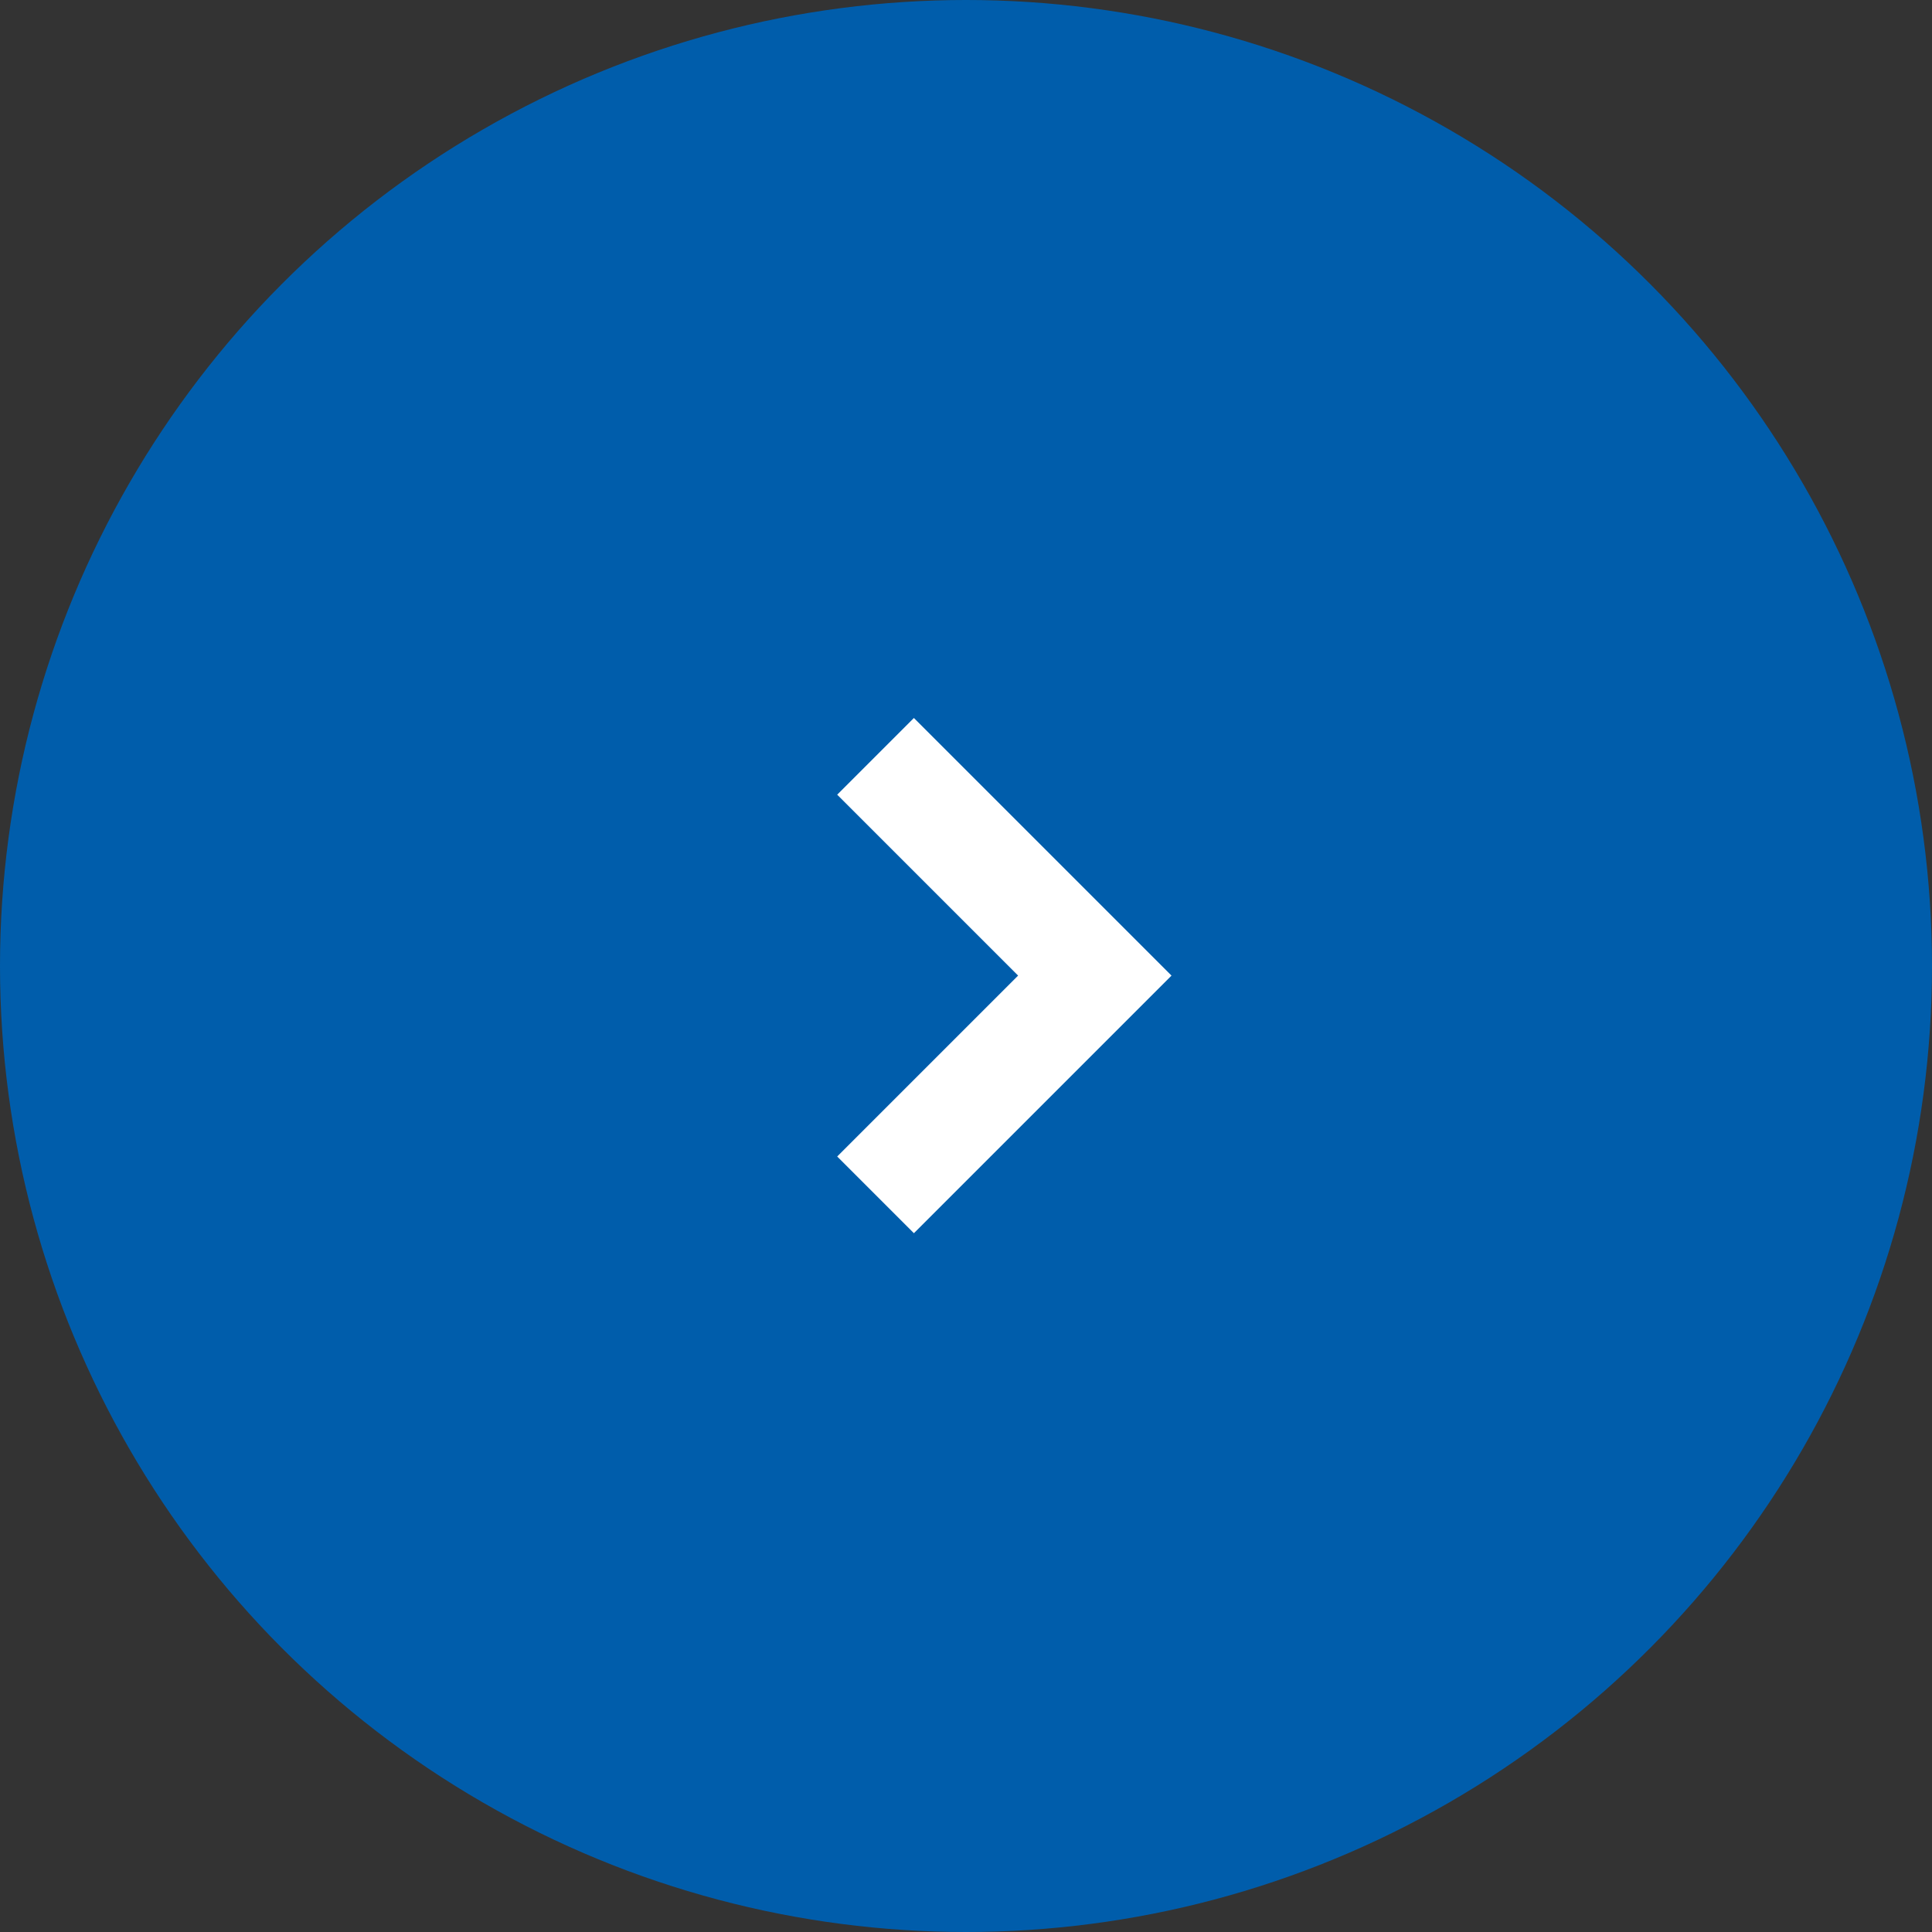
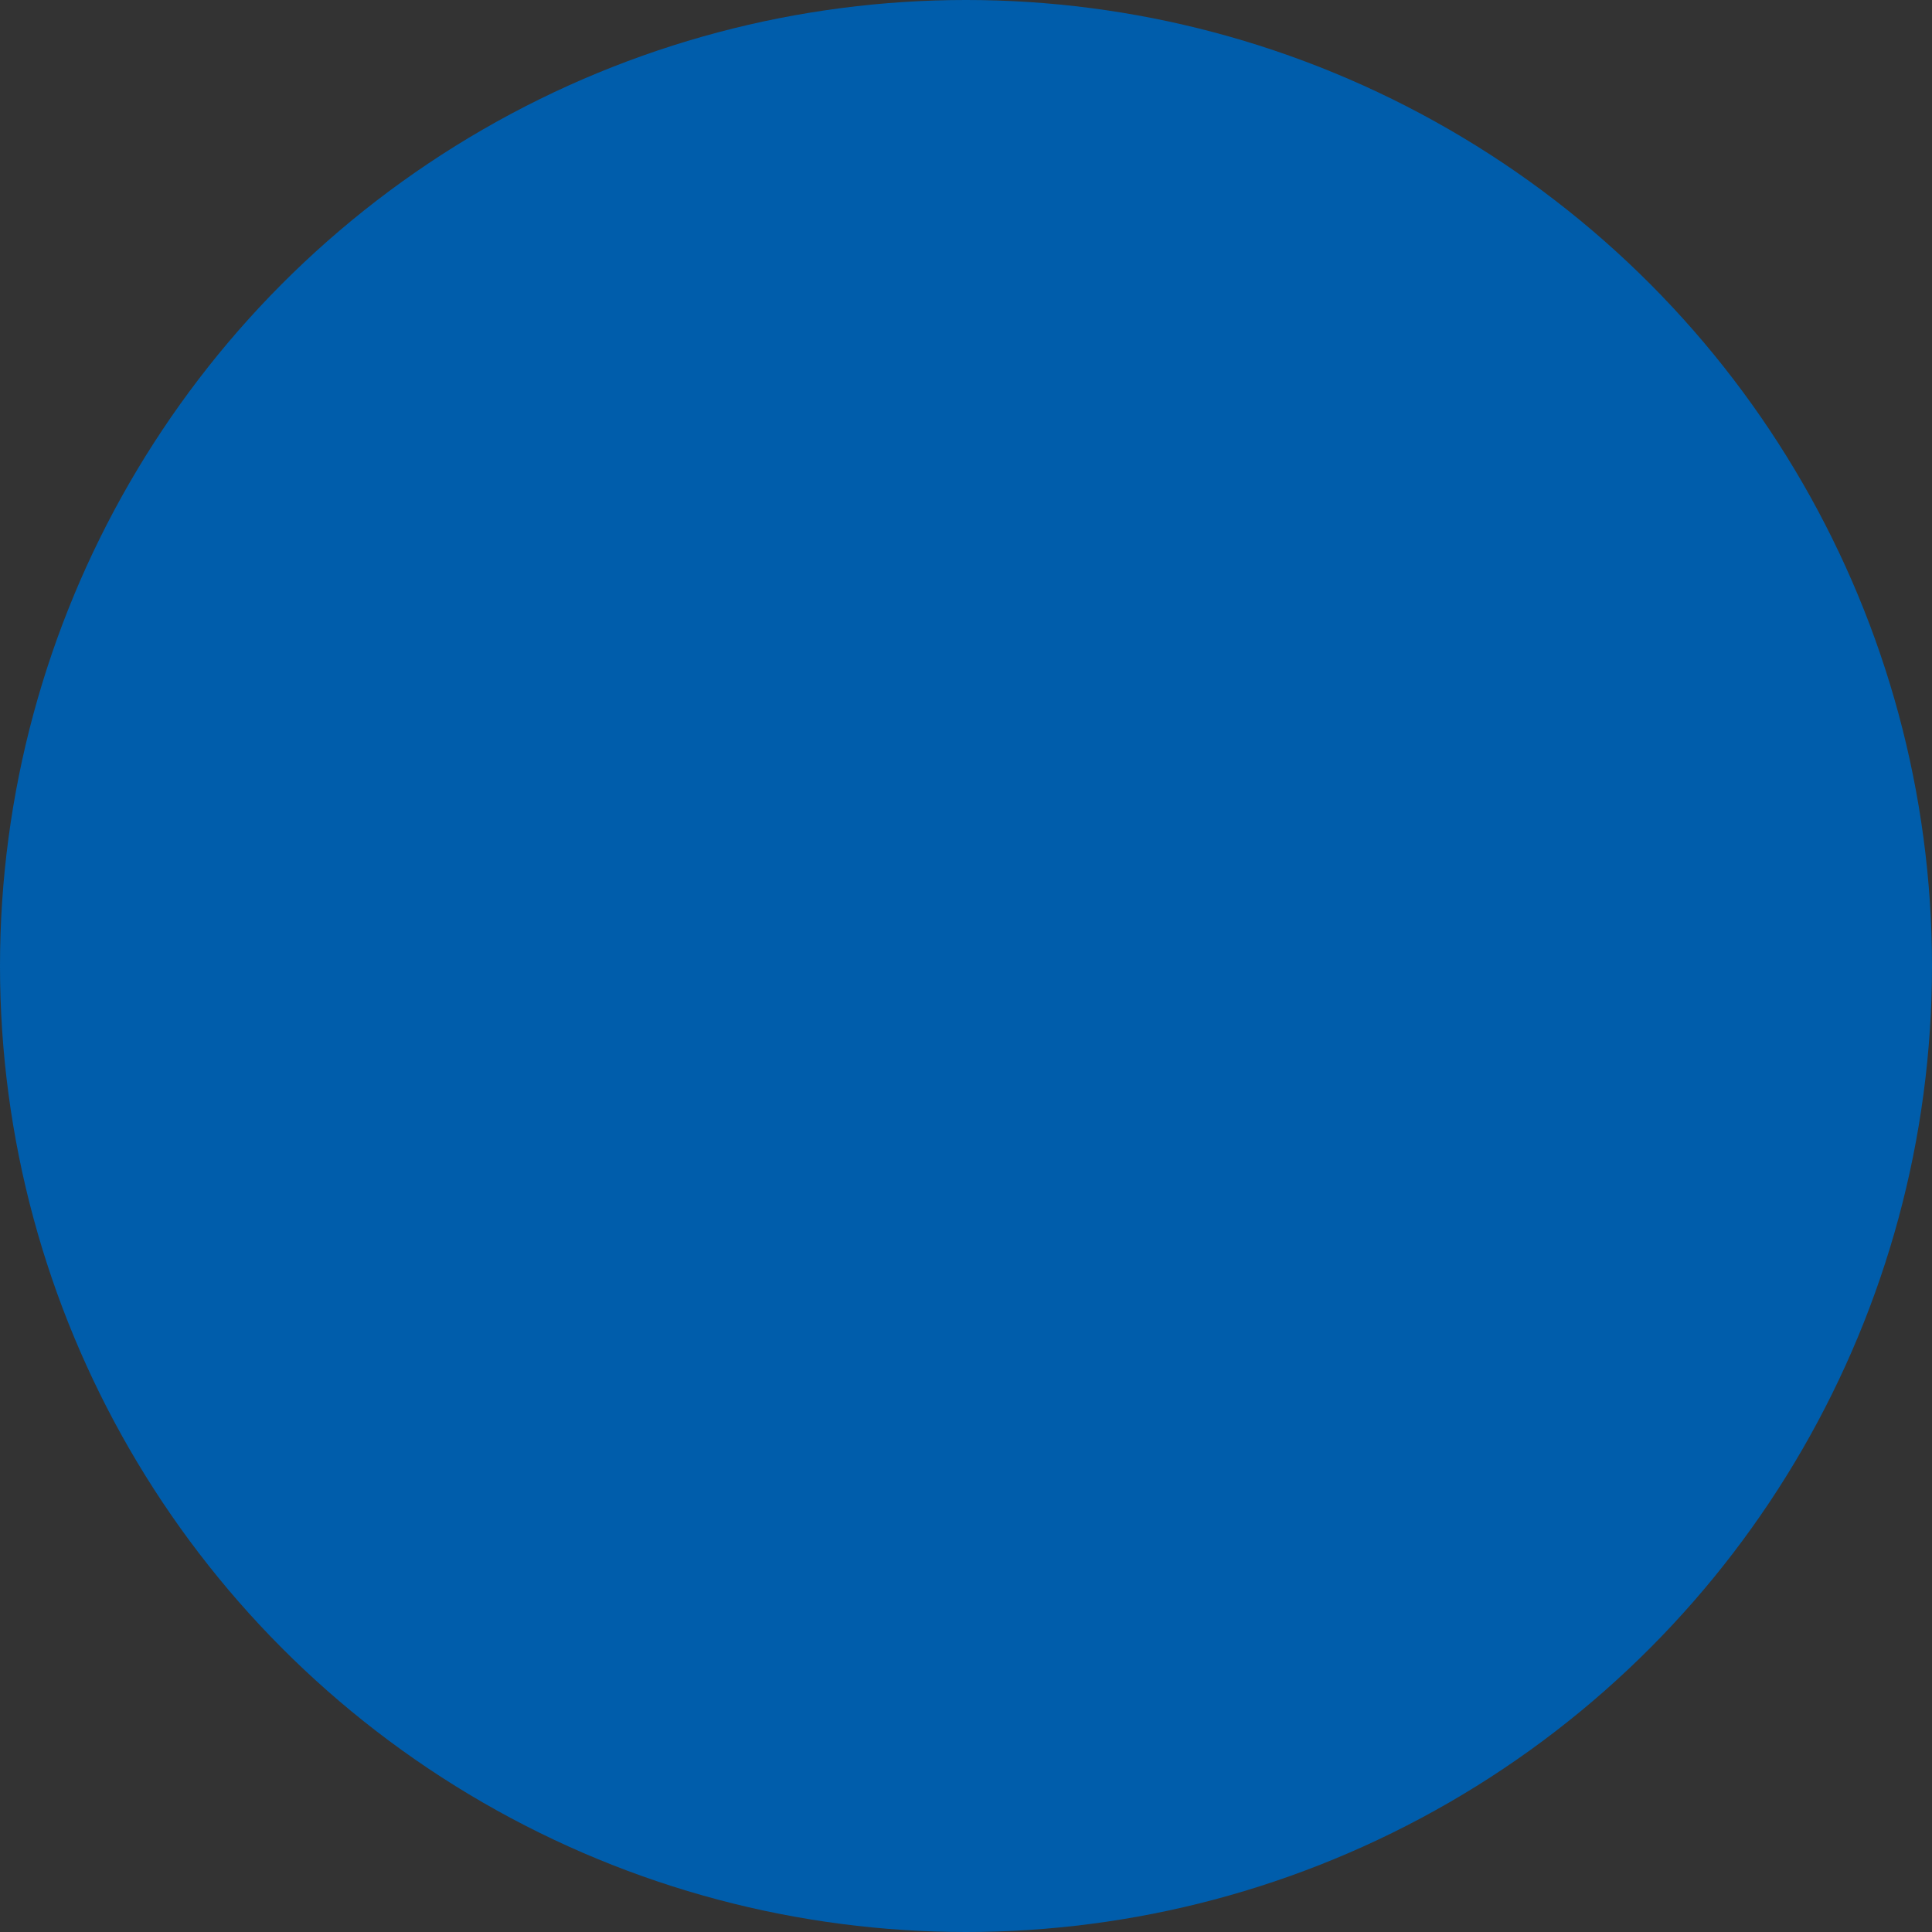
<svg xmlns="http://www.w3.org/2000/svg" id="pagelink_r" width="30" height="30" viewBox="0 0 30 30">
  <rect x="0" y="0" width="30" height="30" fill="#333333" stroke="none" />
  <circle id="楕円形_289" data-name="楕円形 289" cx="15" cy="15" r="15" fill="#005dab" />
  <g id="Icon_-_ArrowRight_-_Small" data-name="Icon - ArrowRight - Small" transform="translate(13 11.149)">
-     <path id="パス_36" data-name="パス 36" d="M4,5.191l-4-4L1.191,0,4,2.809,6.809,0,8,1.191Z" transform="translate(0 8) rotate(-90)" fill="#fff" />
-   </g>
+     </g>
</svg>